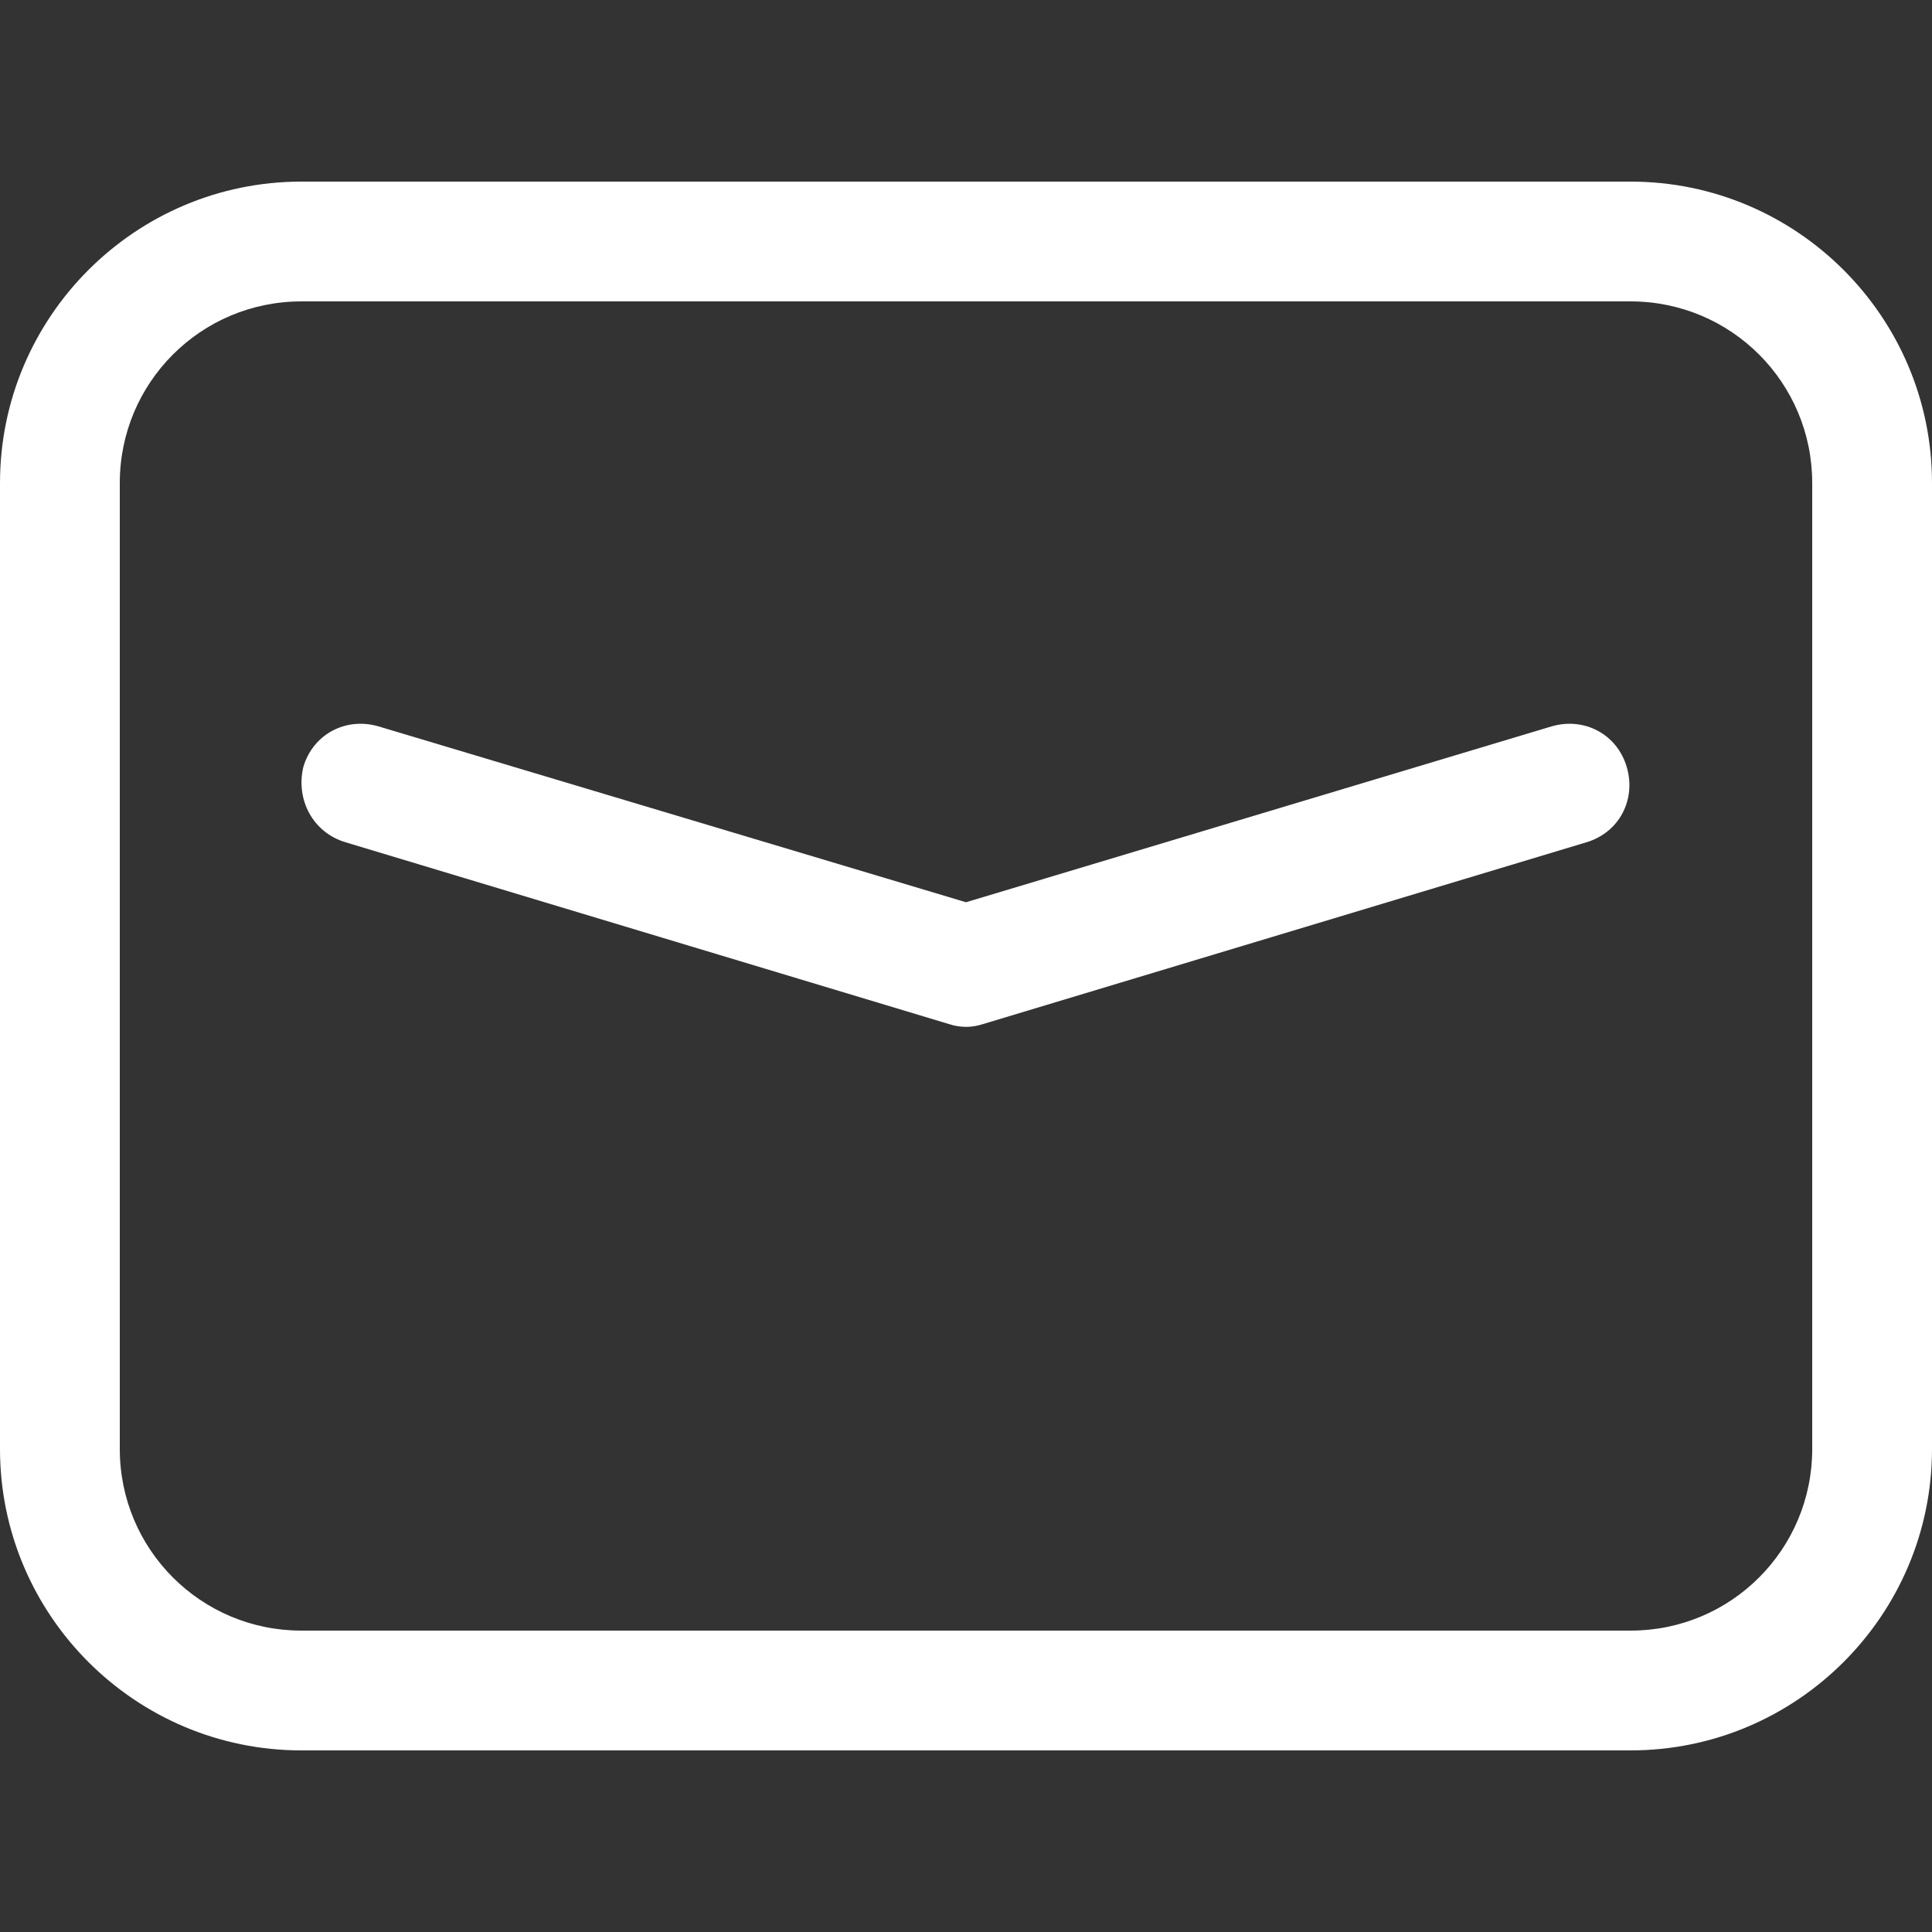
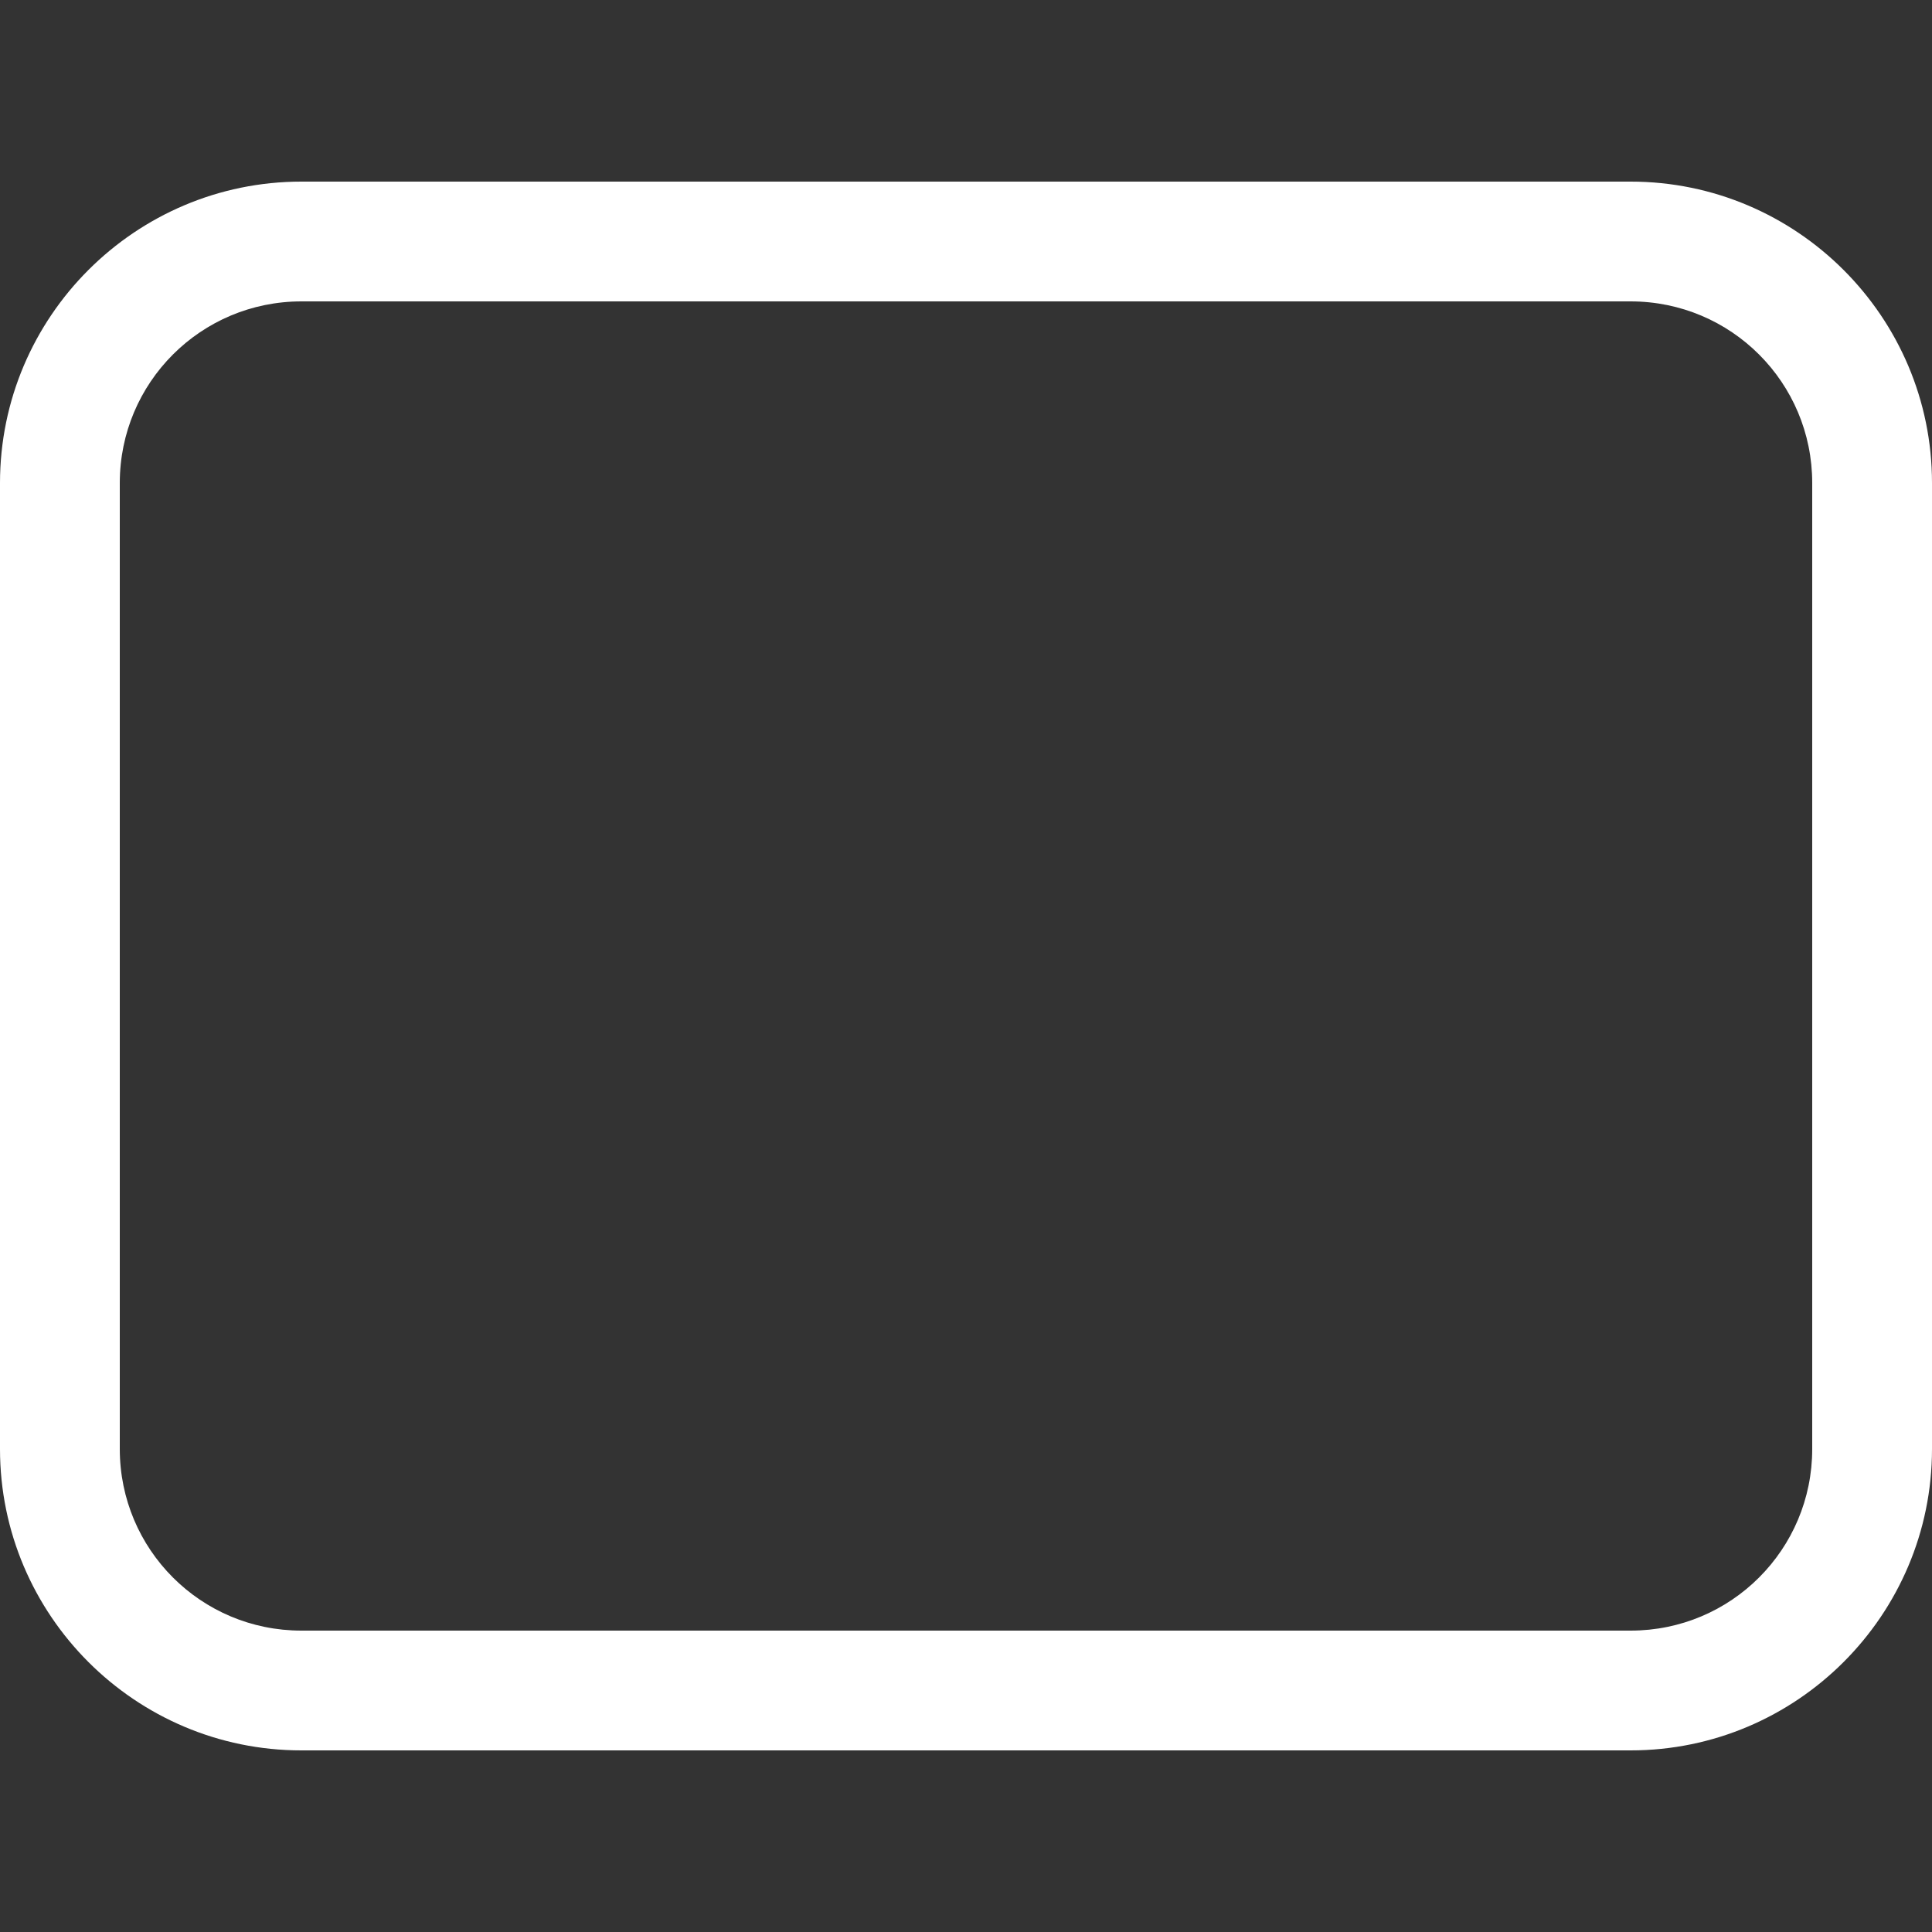
<svg xmlns="http://www.w3.org/2000/svg" version="1.1" id="Calque_1" x="0px" y="0px" width="100px" height="100px" viewBox="0 0 100 100" style="enable-background:new 0 0 100 100;" xml:space="preserve">
  <rect x="0" y="0" width="100" height="100" fill="#333333" stroke="none" />
  <style type="text/css">
	.st0{fill:#FFFFFF;}
	.st1{fill-rule:evenodd;clip-rule:evenodd;fill:#FFFFFF;}
</style>
  <g>
-     <path class="st0" d="M17.9,43.6L49.1,53c0.6,0.2,1.2,0.2,1.8,0l31.2-9.4c1.7-0.5,2.6-2.2,2.1-3.9c-0.5-1.7-2.2-2.6-3.9-2.1L50,46.7   l-30.4-9.1c-1.7-0.5-3.4,0.4-3.9,2.1C15.3,41.4,16.2,43.1,17.9,43.6L17.9,43.6z" />
    <path class="st1" d="M15.6,9.4C7,9.4,0,16.4,0,25v50c0,8.6,7,15.6,15.6,15.6h68.8c8.6,0,15.6-7,15.6-15.6V25   c0-8.6-7-15.6-15.6-15.6H15.6z M6.2,25c0-5.2,4.2-9.4,9.4-9.4h68.8c5.2,0,9.4,4.2,9.4,9.4v50c0,5.2-4.2,9.4-9.4,9.4H15.6   c-5.2,0-9.4-4.2-9.4-9.4V25z" />
  </g>
</svg>